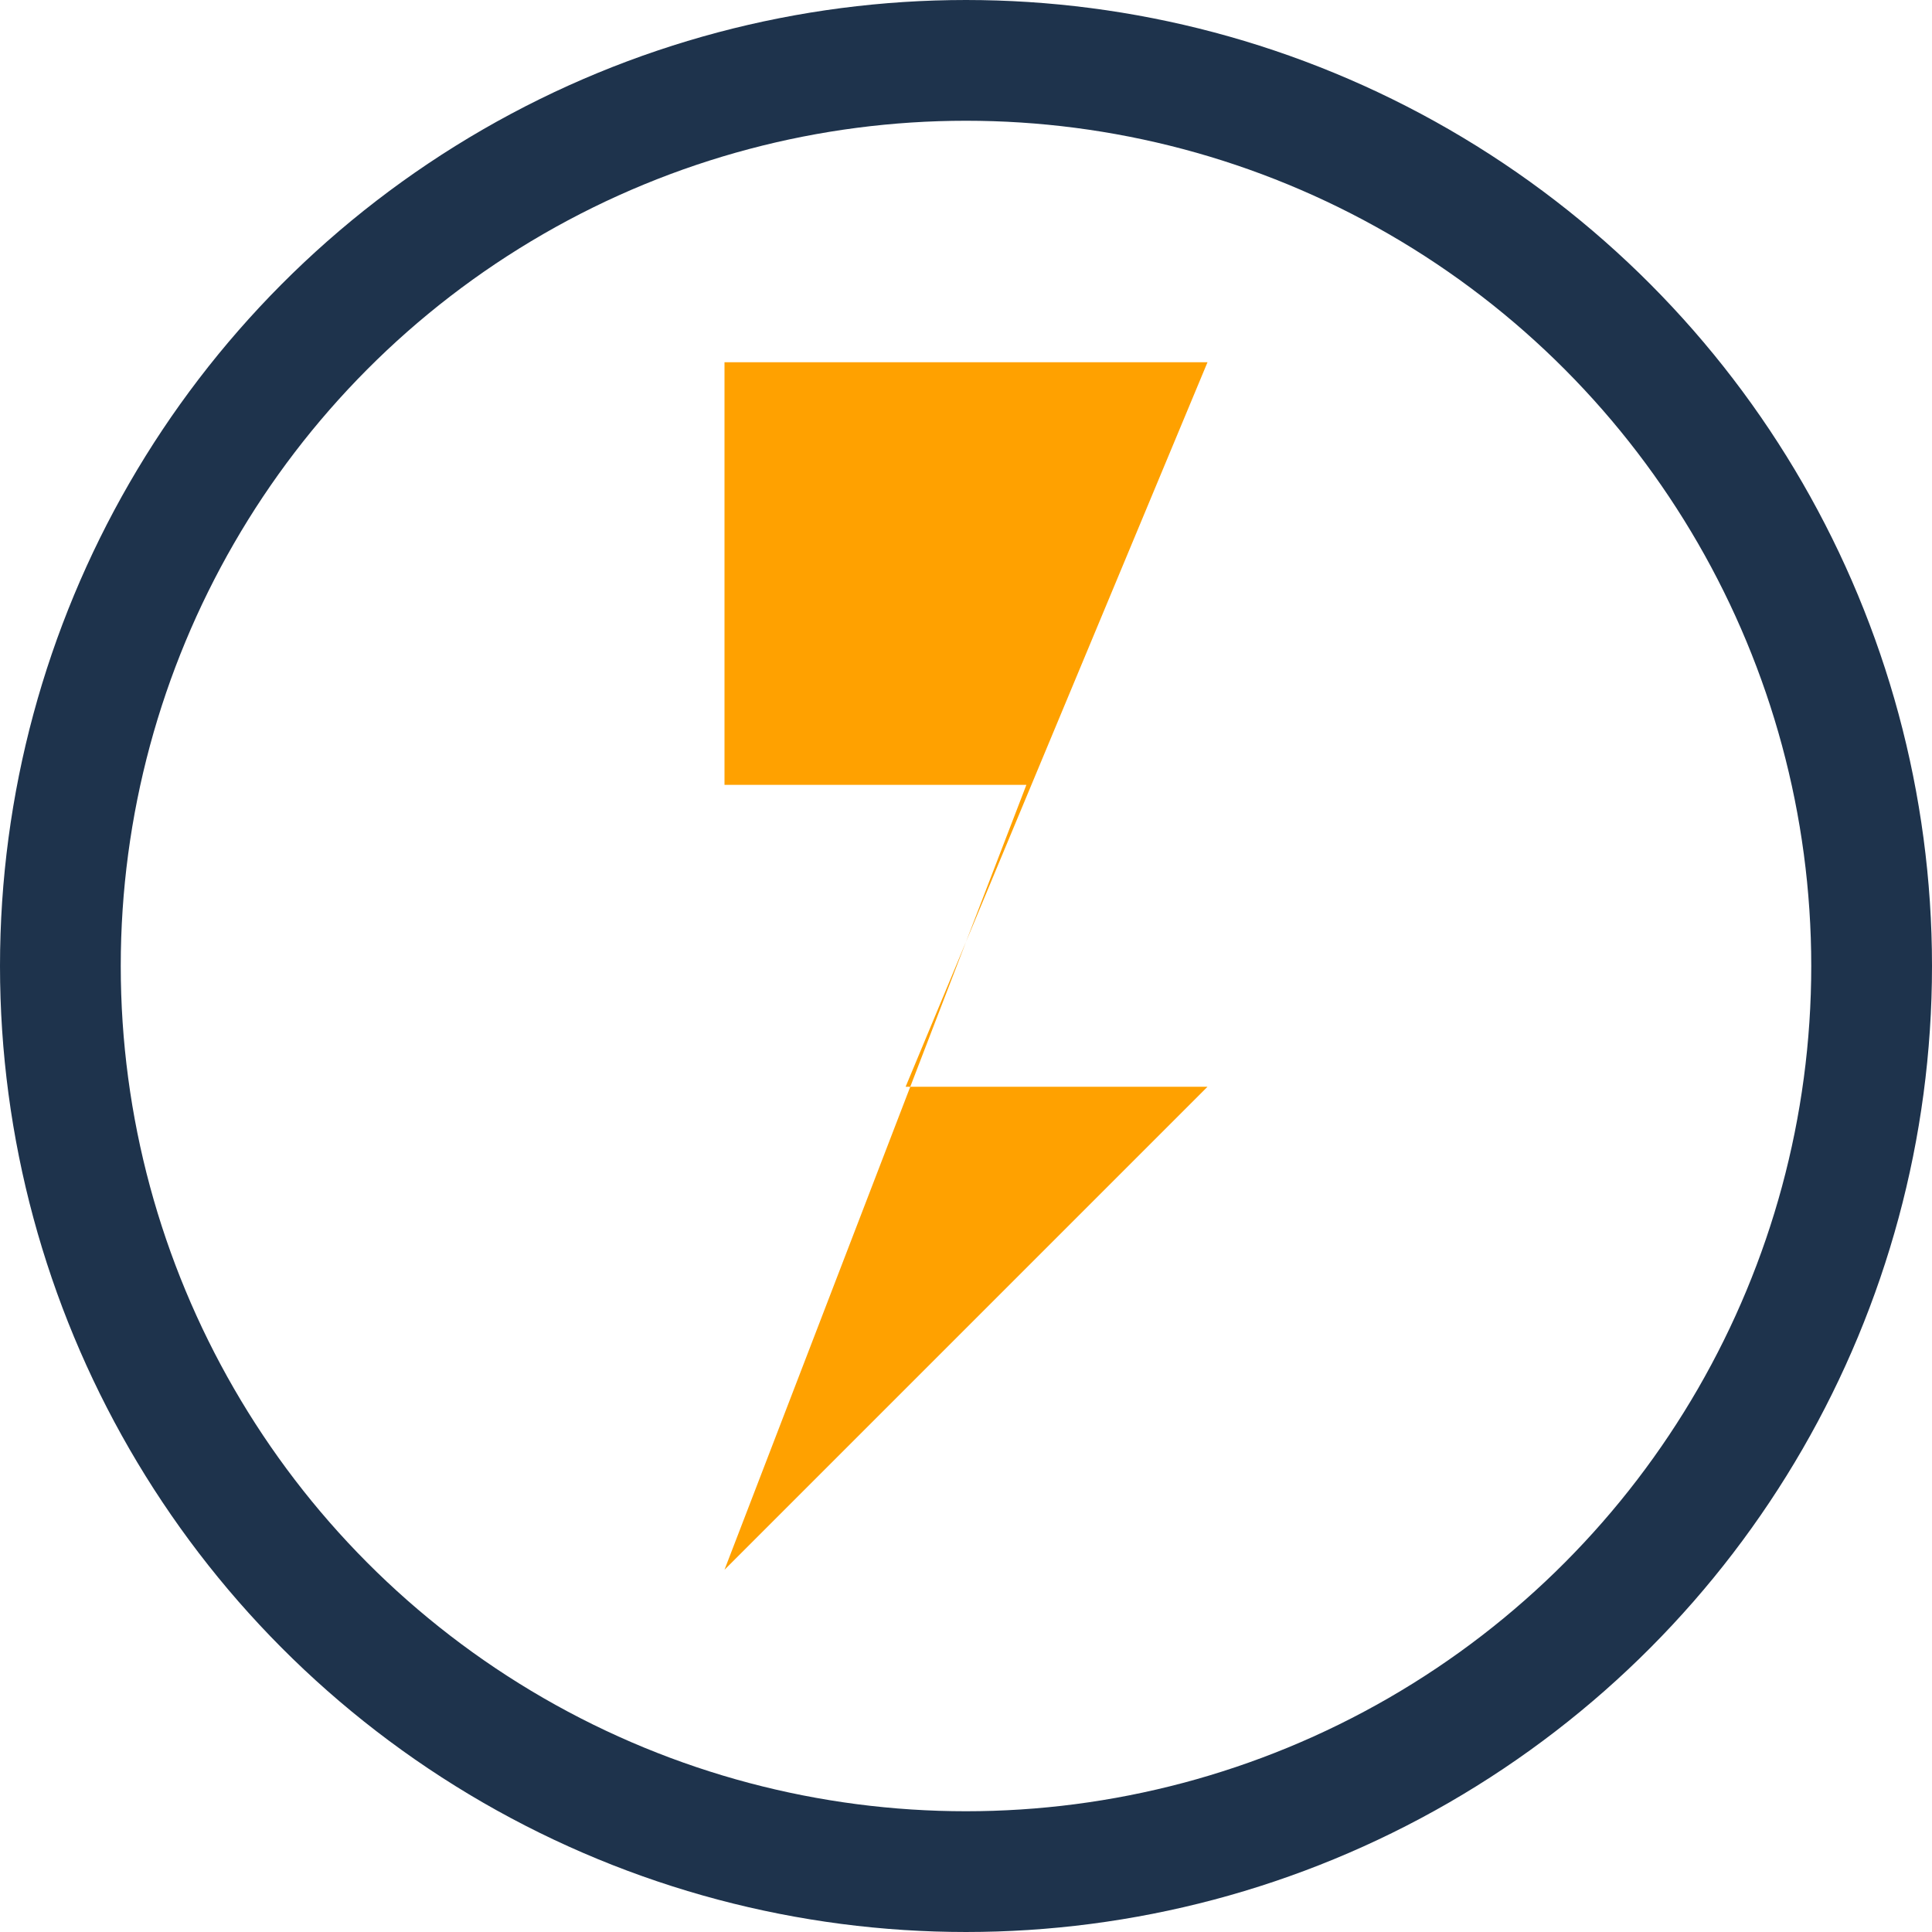
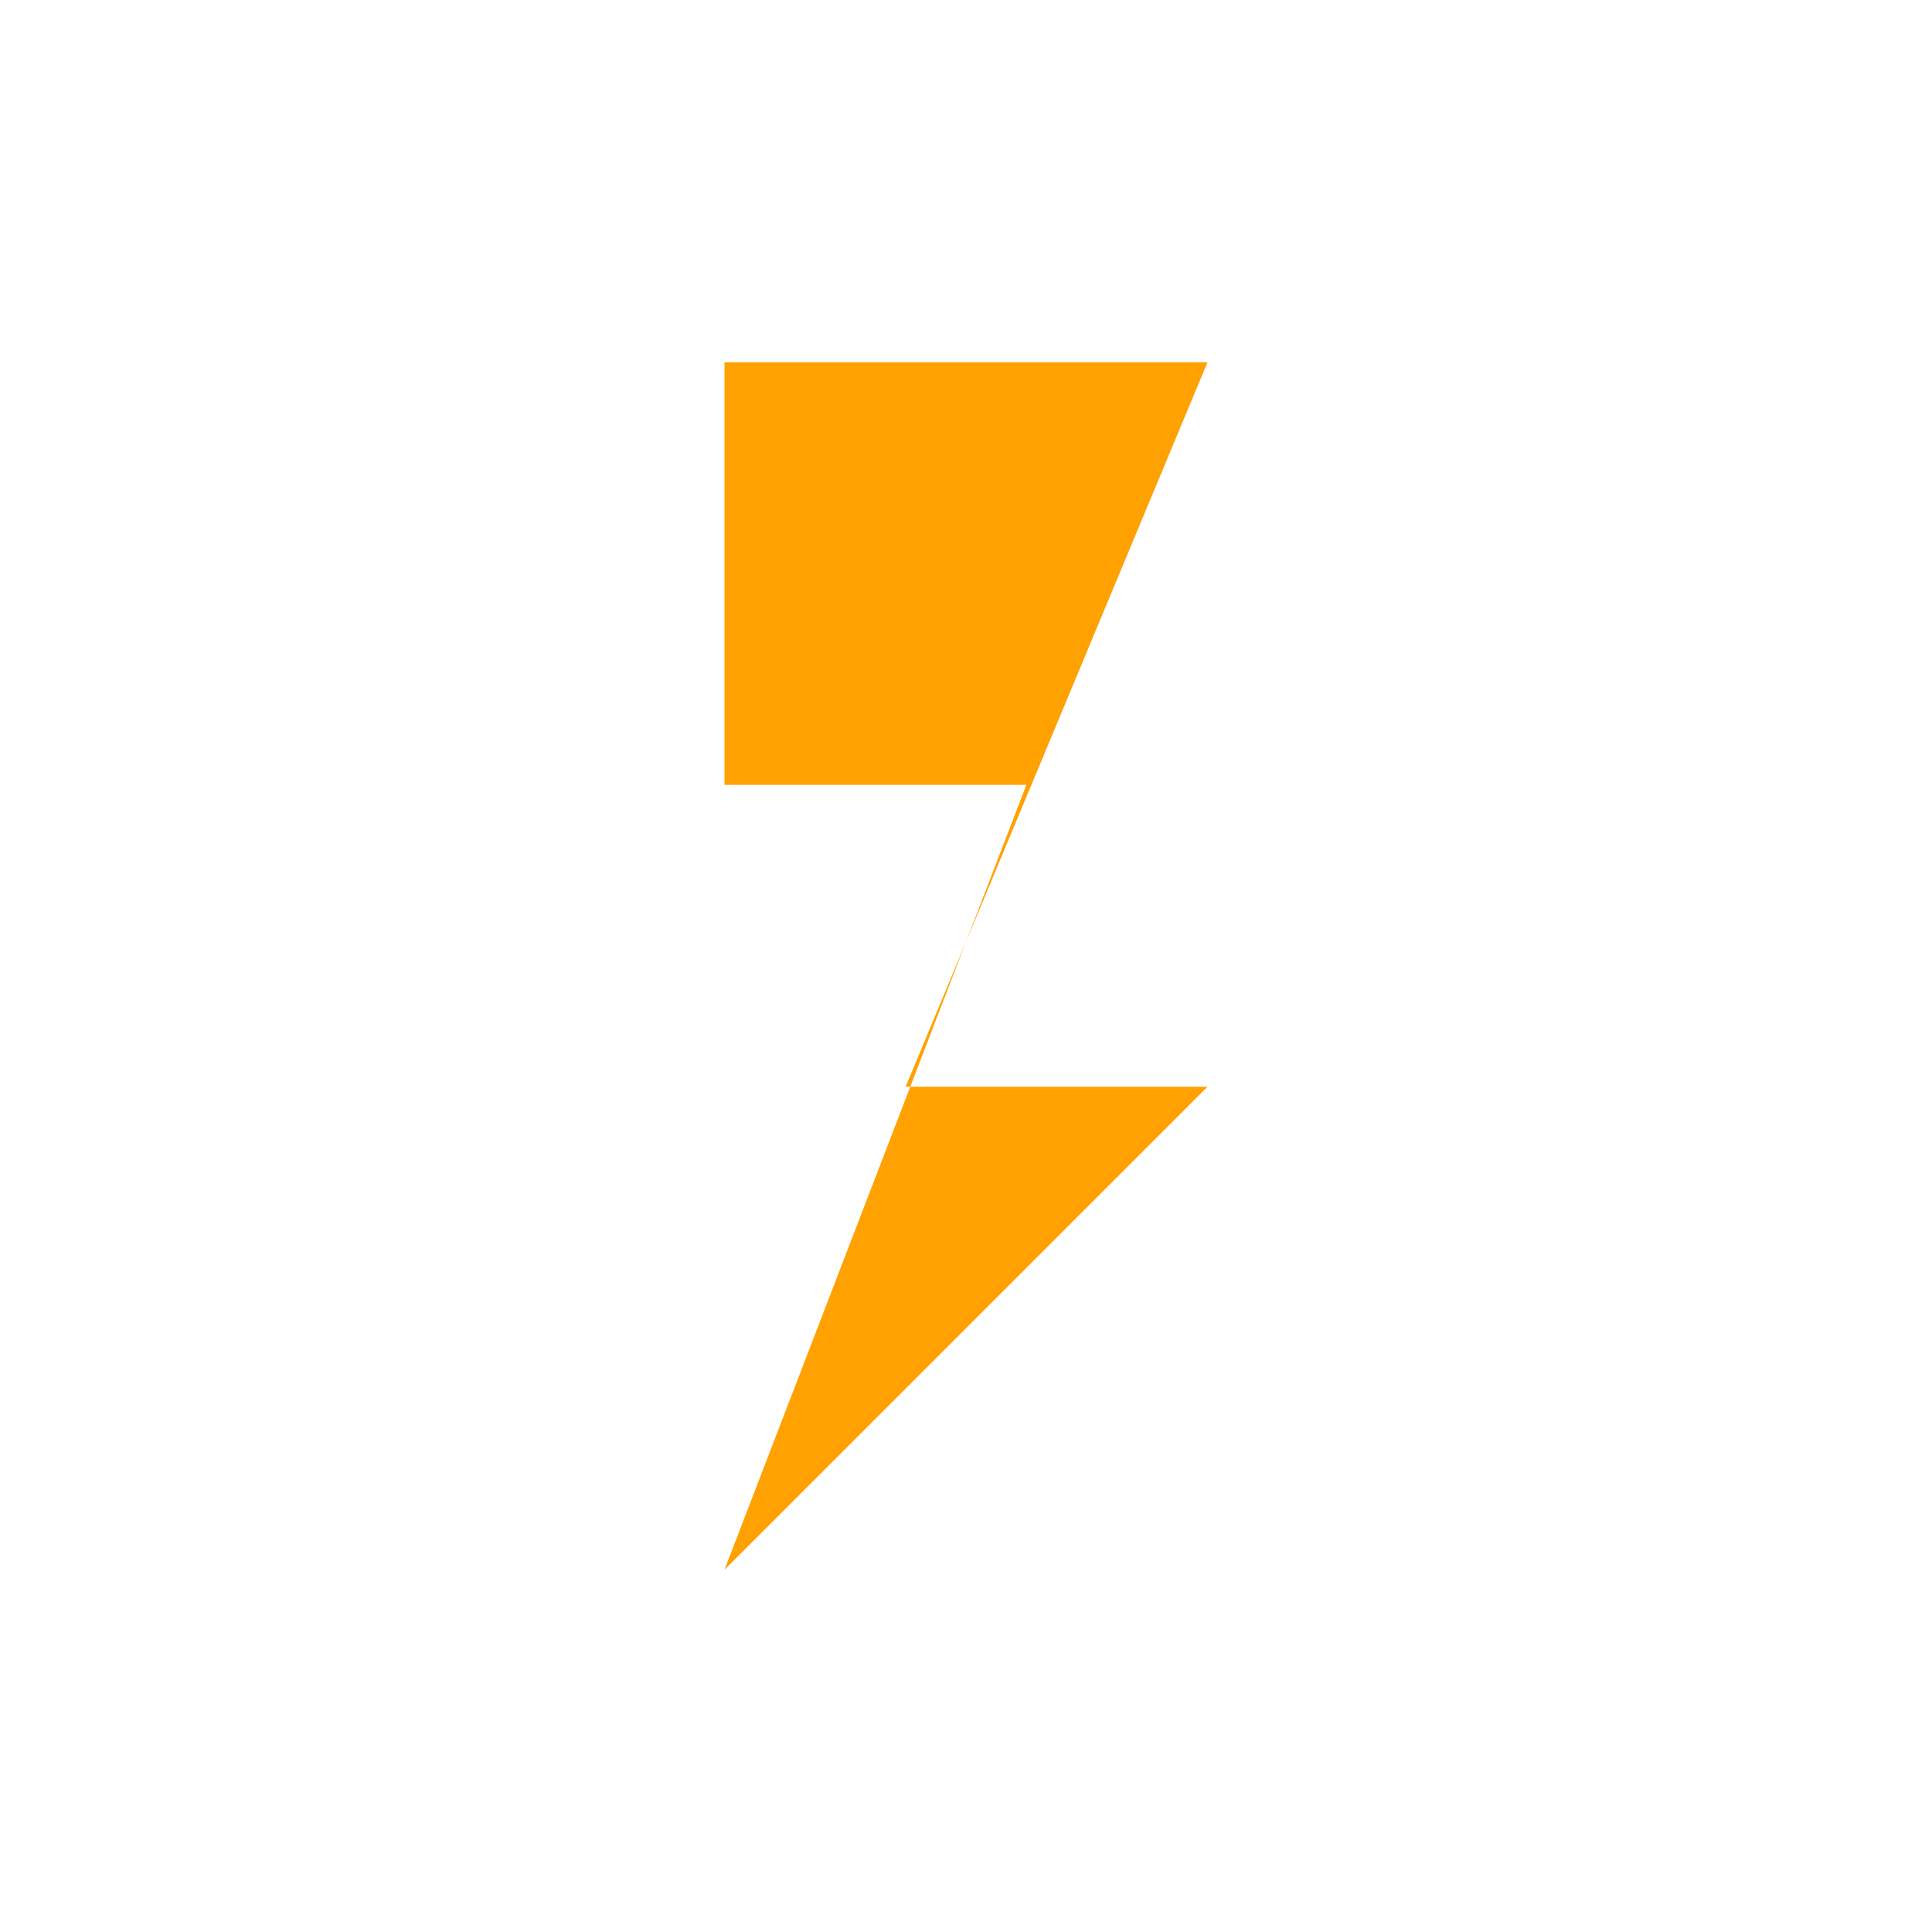
<svg xmlns="http://www.w3.org/2000/svg" width="32" height="32" viewBox="0 0 32 32">
  <polygon points="12,6 20,6 15,18 20,18 12,26 17,13 12,13" fill="#FFA100" />
-   <circle cx="16" cy="16" r="15" fill="none" stroke="#1E334C" stroke-width="2" />
</svg>